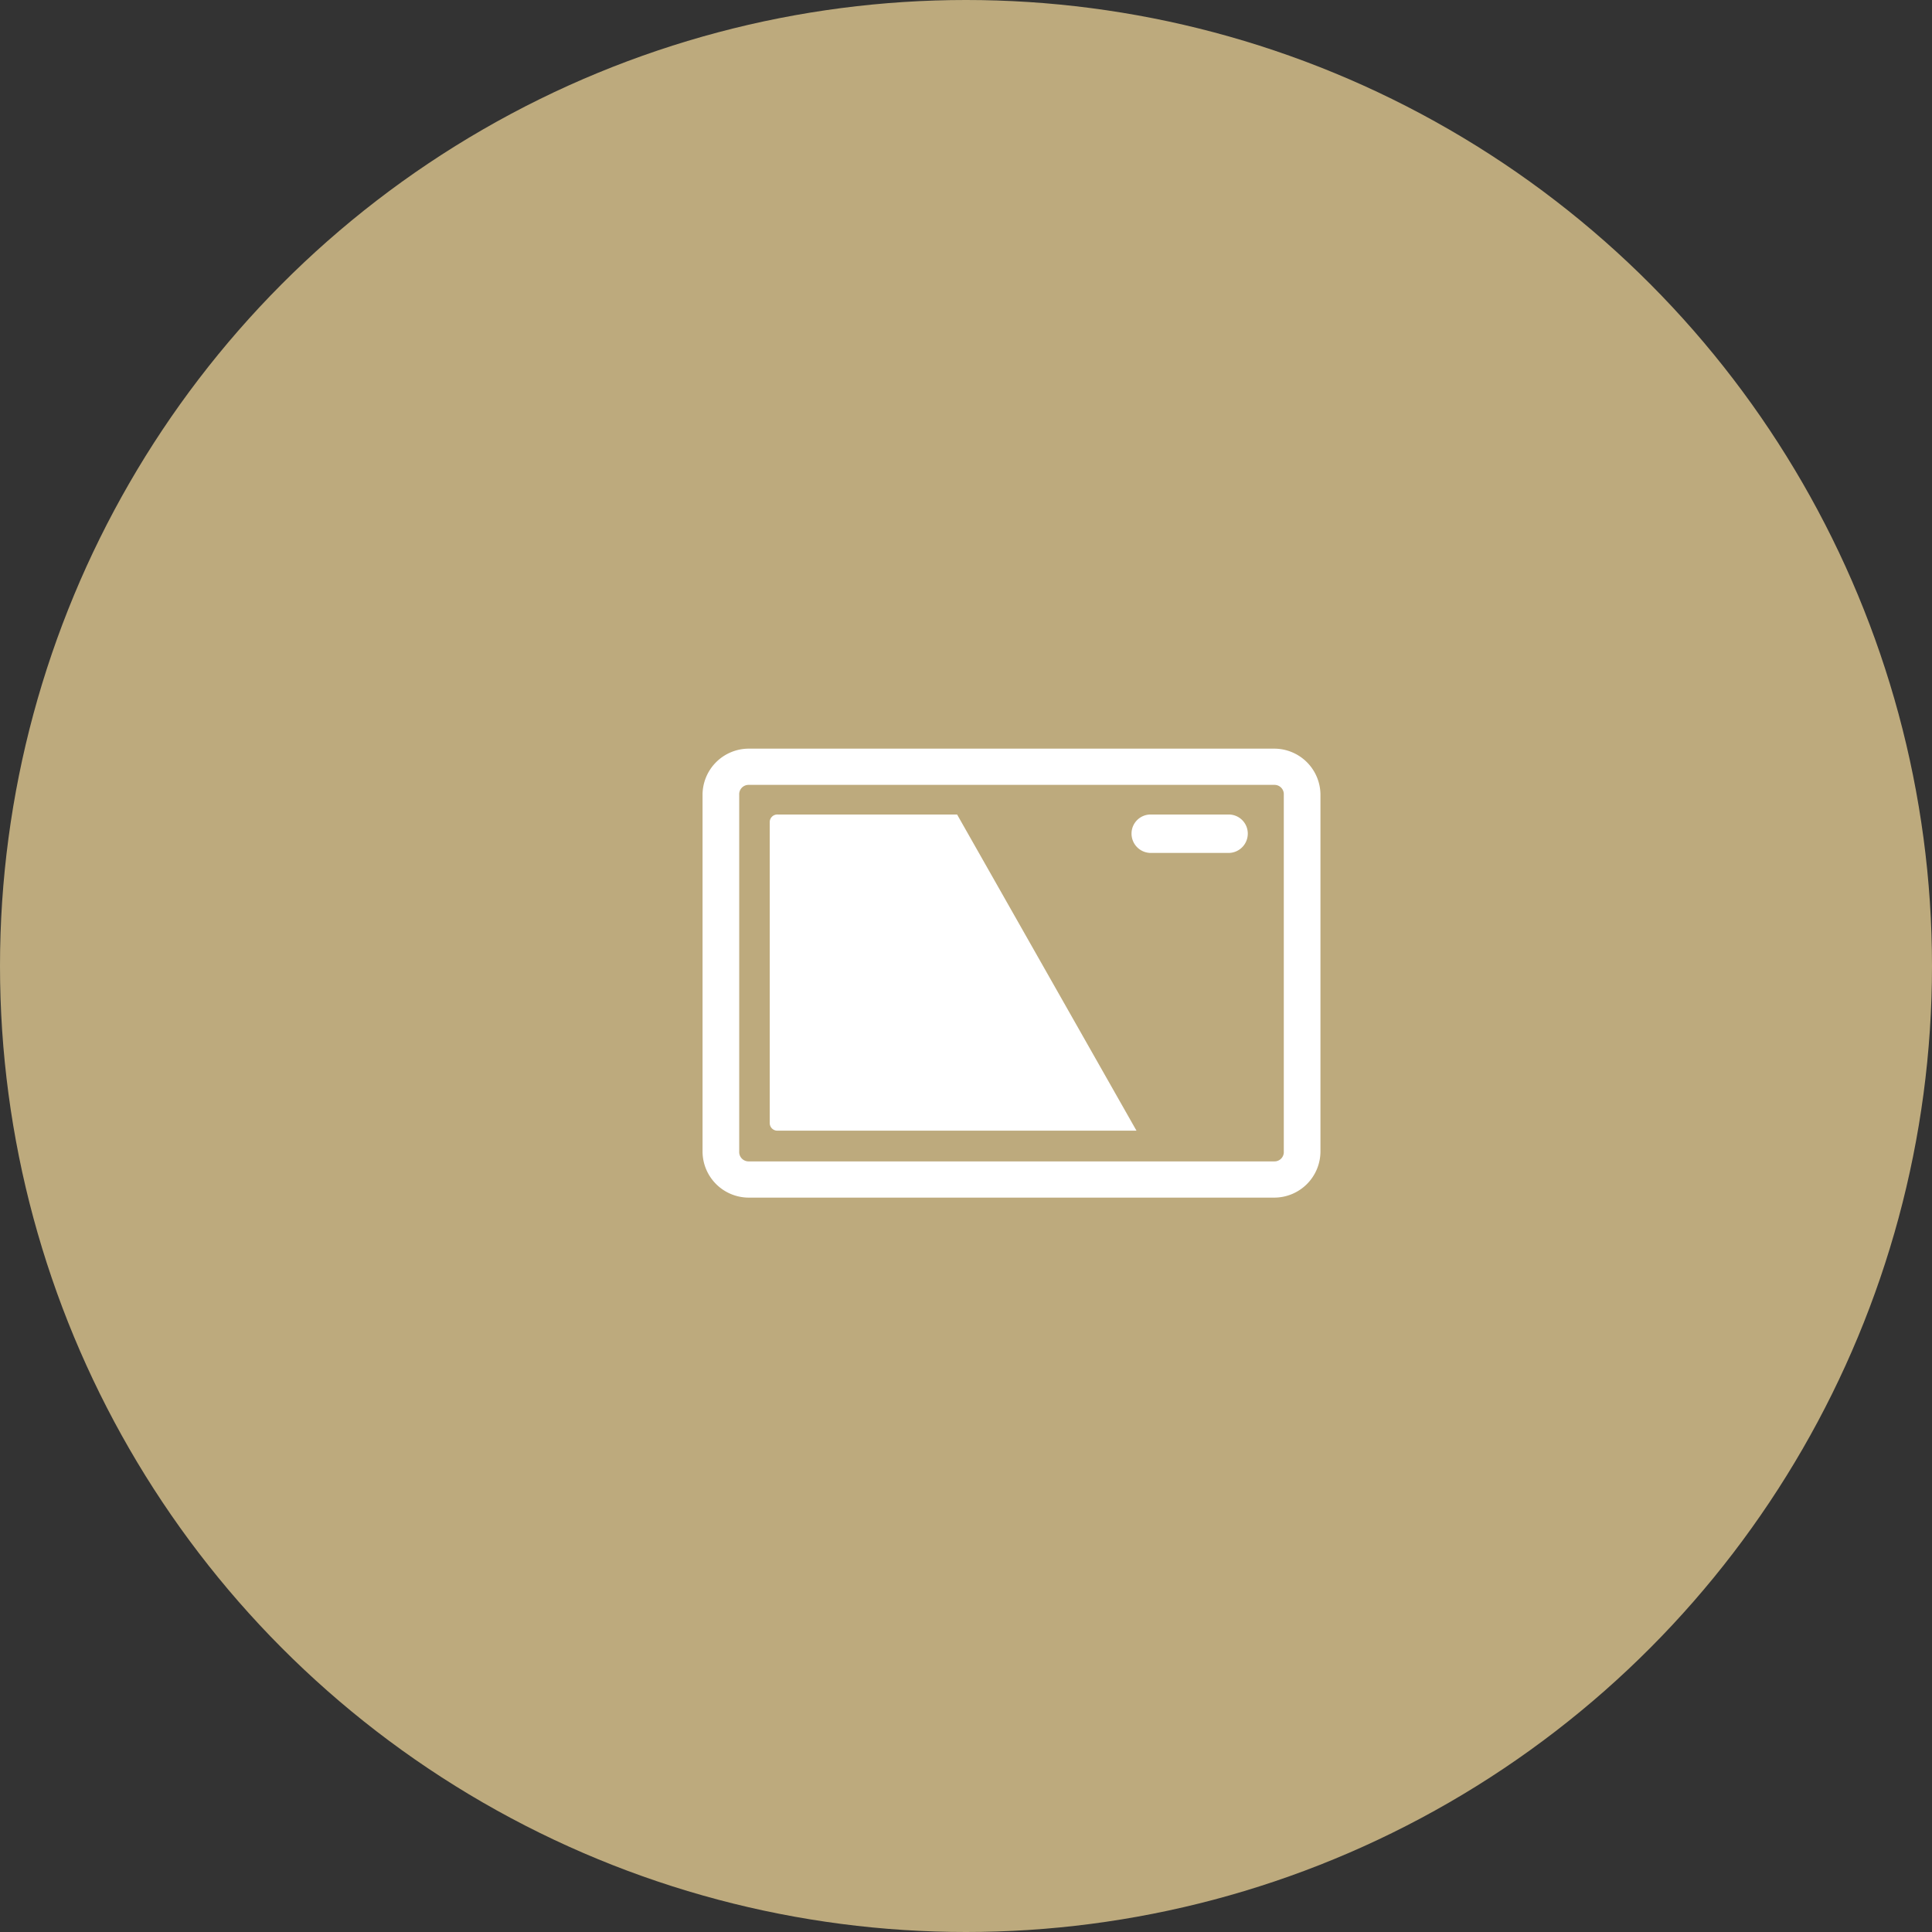
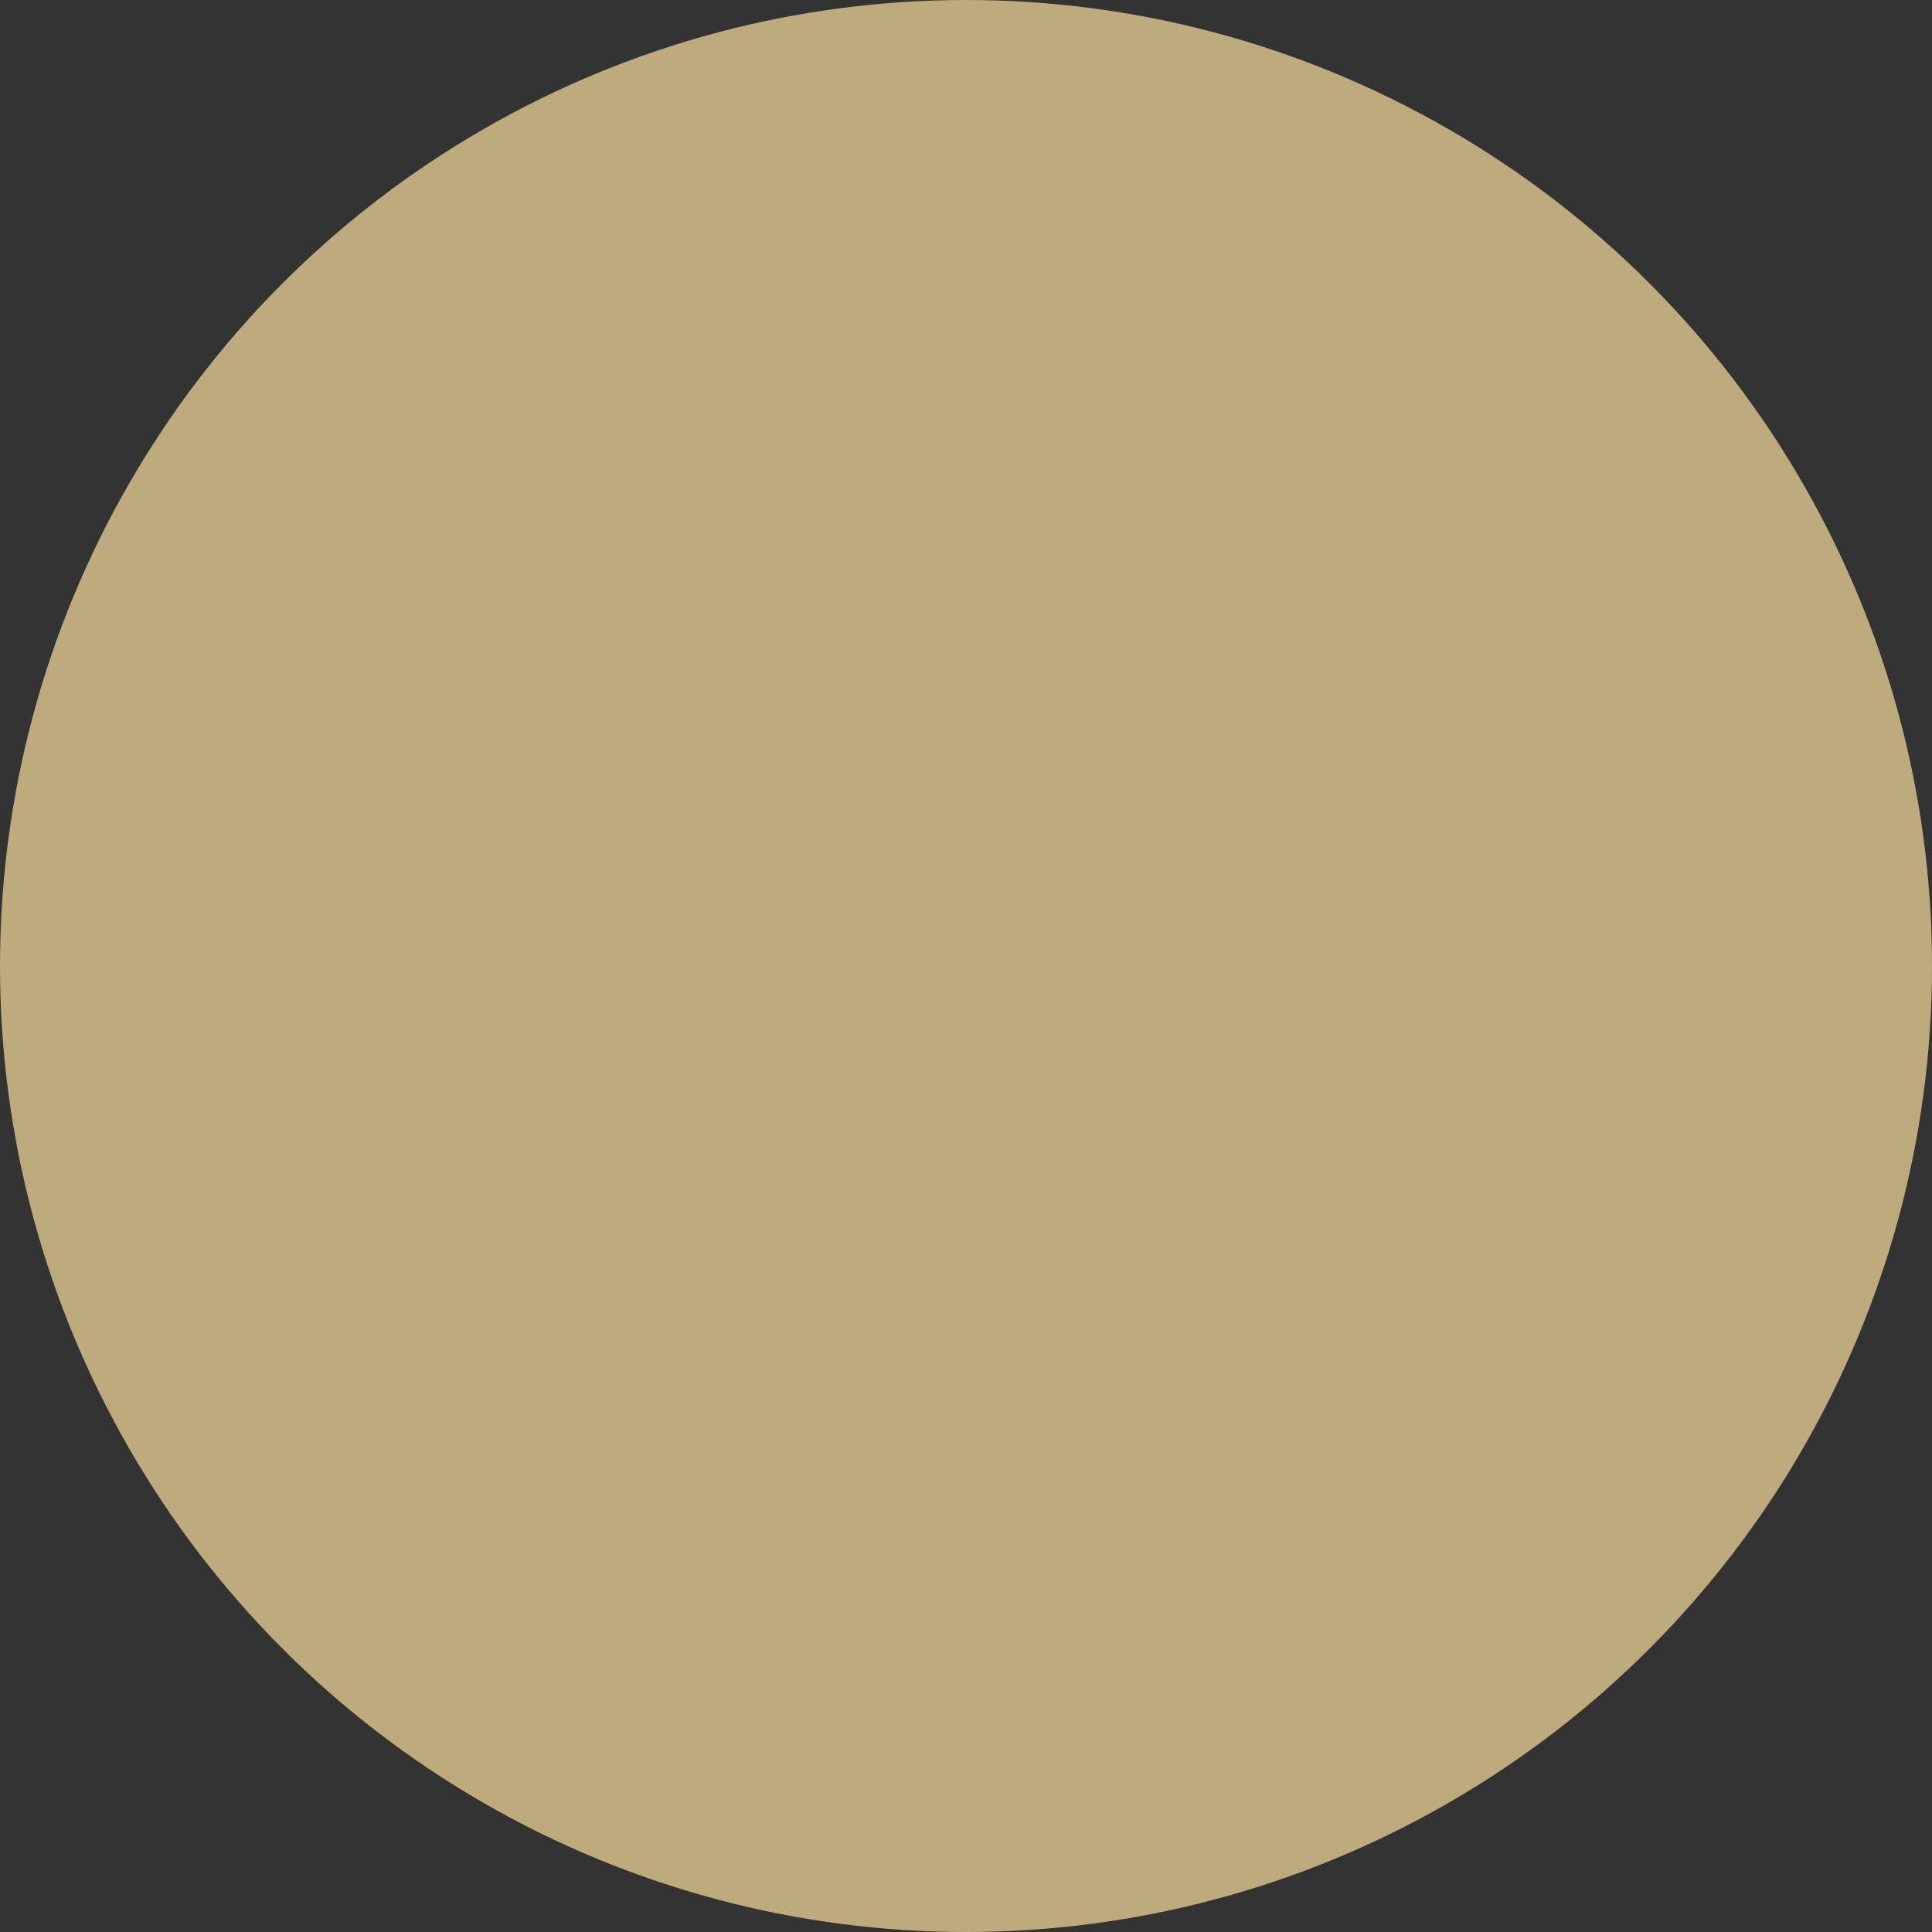
<svg xmlns="http://www.w3.org/2000/svg" id="icn_pay04.svg" width="176" height="176" viewBox="0 0 176 176">
  <rect x="0" y="0" width="176" height="176" fill="#333333" stroke="none" />
  <defs>
    <style>
      .cls-1 {
        fill: #bdaa7d;
      }

      .cls-2 {
        fill: #fff;
        fill-rule: evenodd;
      }
    </style>
  </defs>
  <circle id="bg" class="cls-1" cx="88" cy="88" r="88" />
-   <path id="シェイプ_875" data-name="シェイプ 875" class="cls-2" d="M1230.18,20958.2a4.215,4.215,0,0,0-4.18,4.2v32.5a4.215,4.215,0,0,0,4.18,4.2h47.93a4.215,4.215,0,0,0,4.18-4.2v-32.5a4.215,4.215,0,0,0-4.18-4.2h-47.93Zm0,3.3h47.93a0.847,0.847,0,0,1,.84.9v32.5a0.847,0.847,0,0,1-.84.9h-47.93a0.853,0.853,0,0,1-.84-0.9v-32.5A0.853,0.853,0,0,1,1230.18,20961.5Zm2.68,2.7h16.33l16.34,28.8h-32.67a0.694,0.694,0,0,1-.74-0.7v-27.4A0.694,0.694,0,0,1,1232.86,20964.2Zm41.09,3.5h-7.15a1.758,1.758,0,0,1-1.72-1.8h0a1.736,1.736,0,0,1,1.72-1.7h7.15a1.736,1.736,0,0,1,1.72,1.7h0A1.758,1.758,0,0,1,1273.95,20967.7Z" transform="translate(-1162 -20890)" />
</svg>